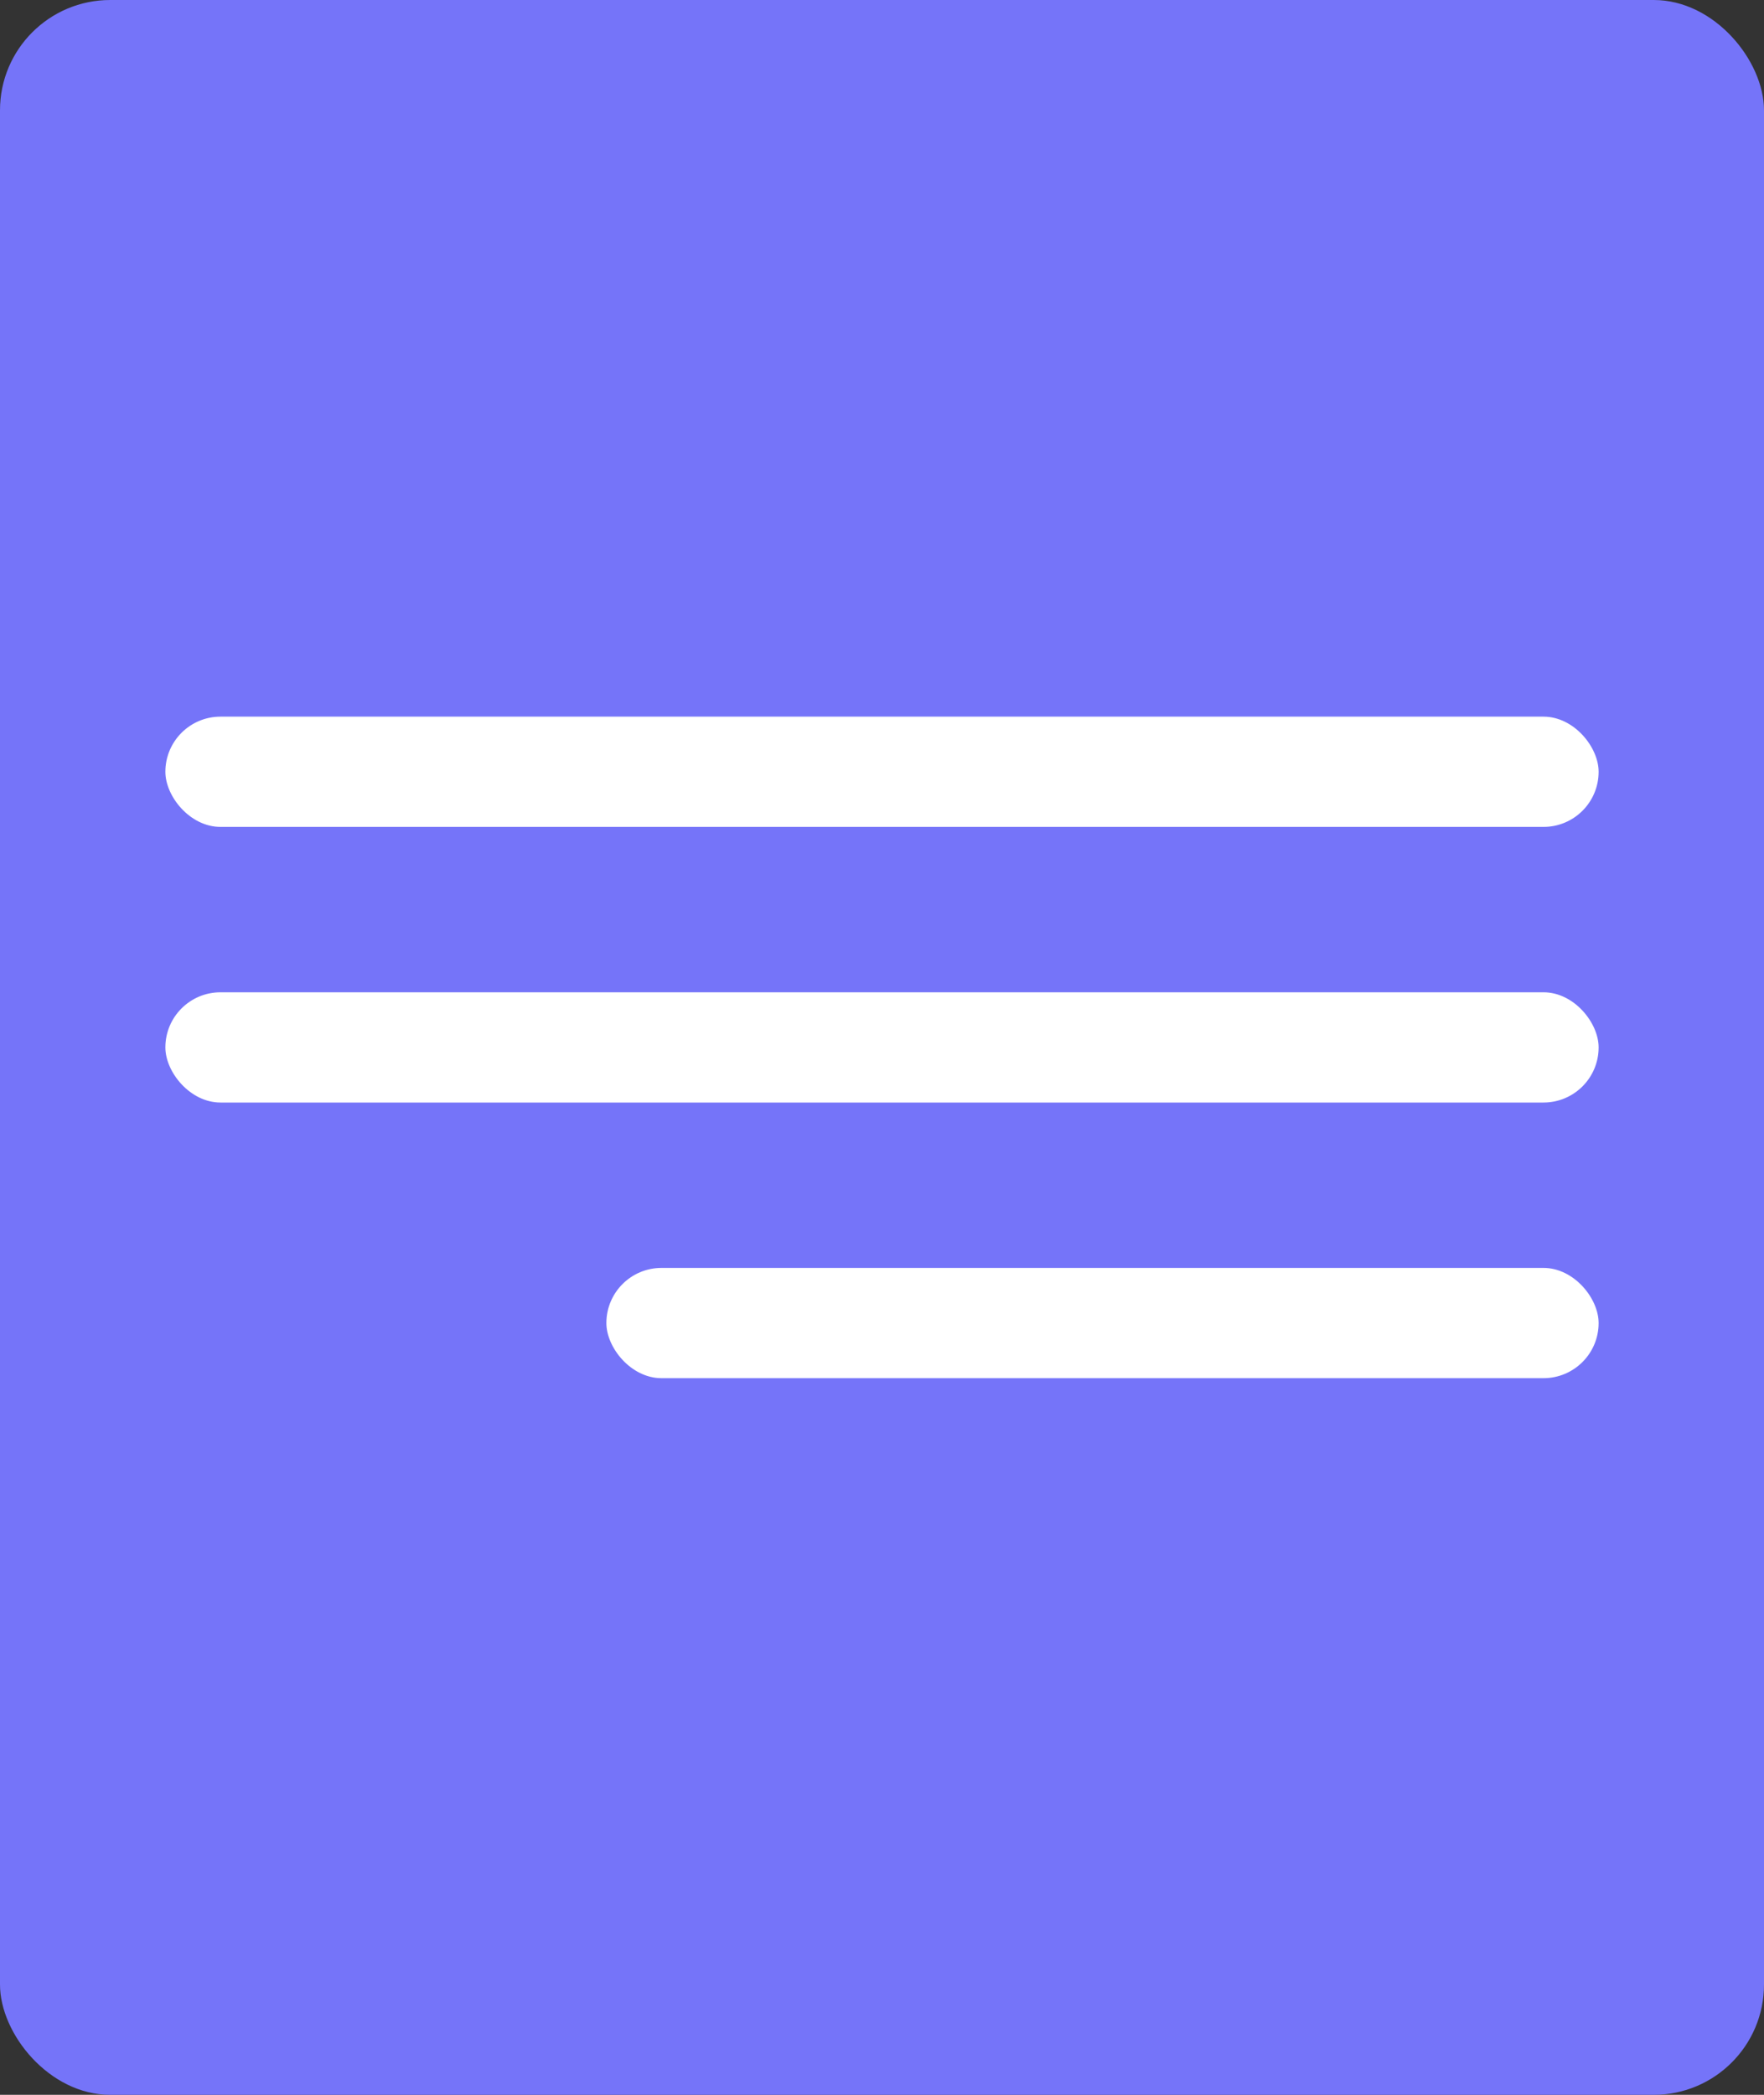
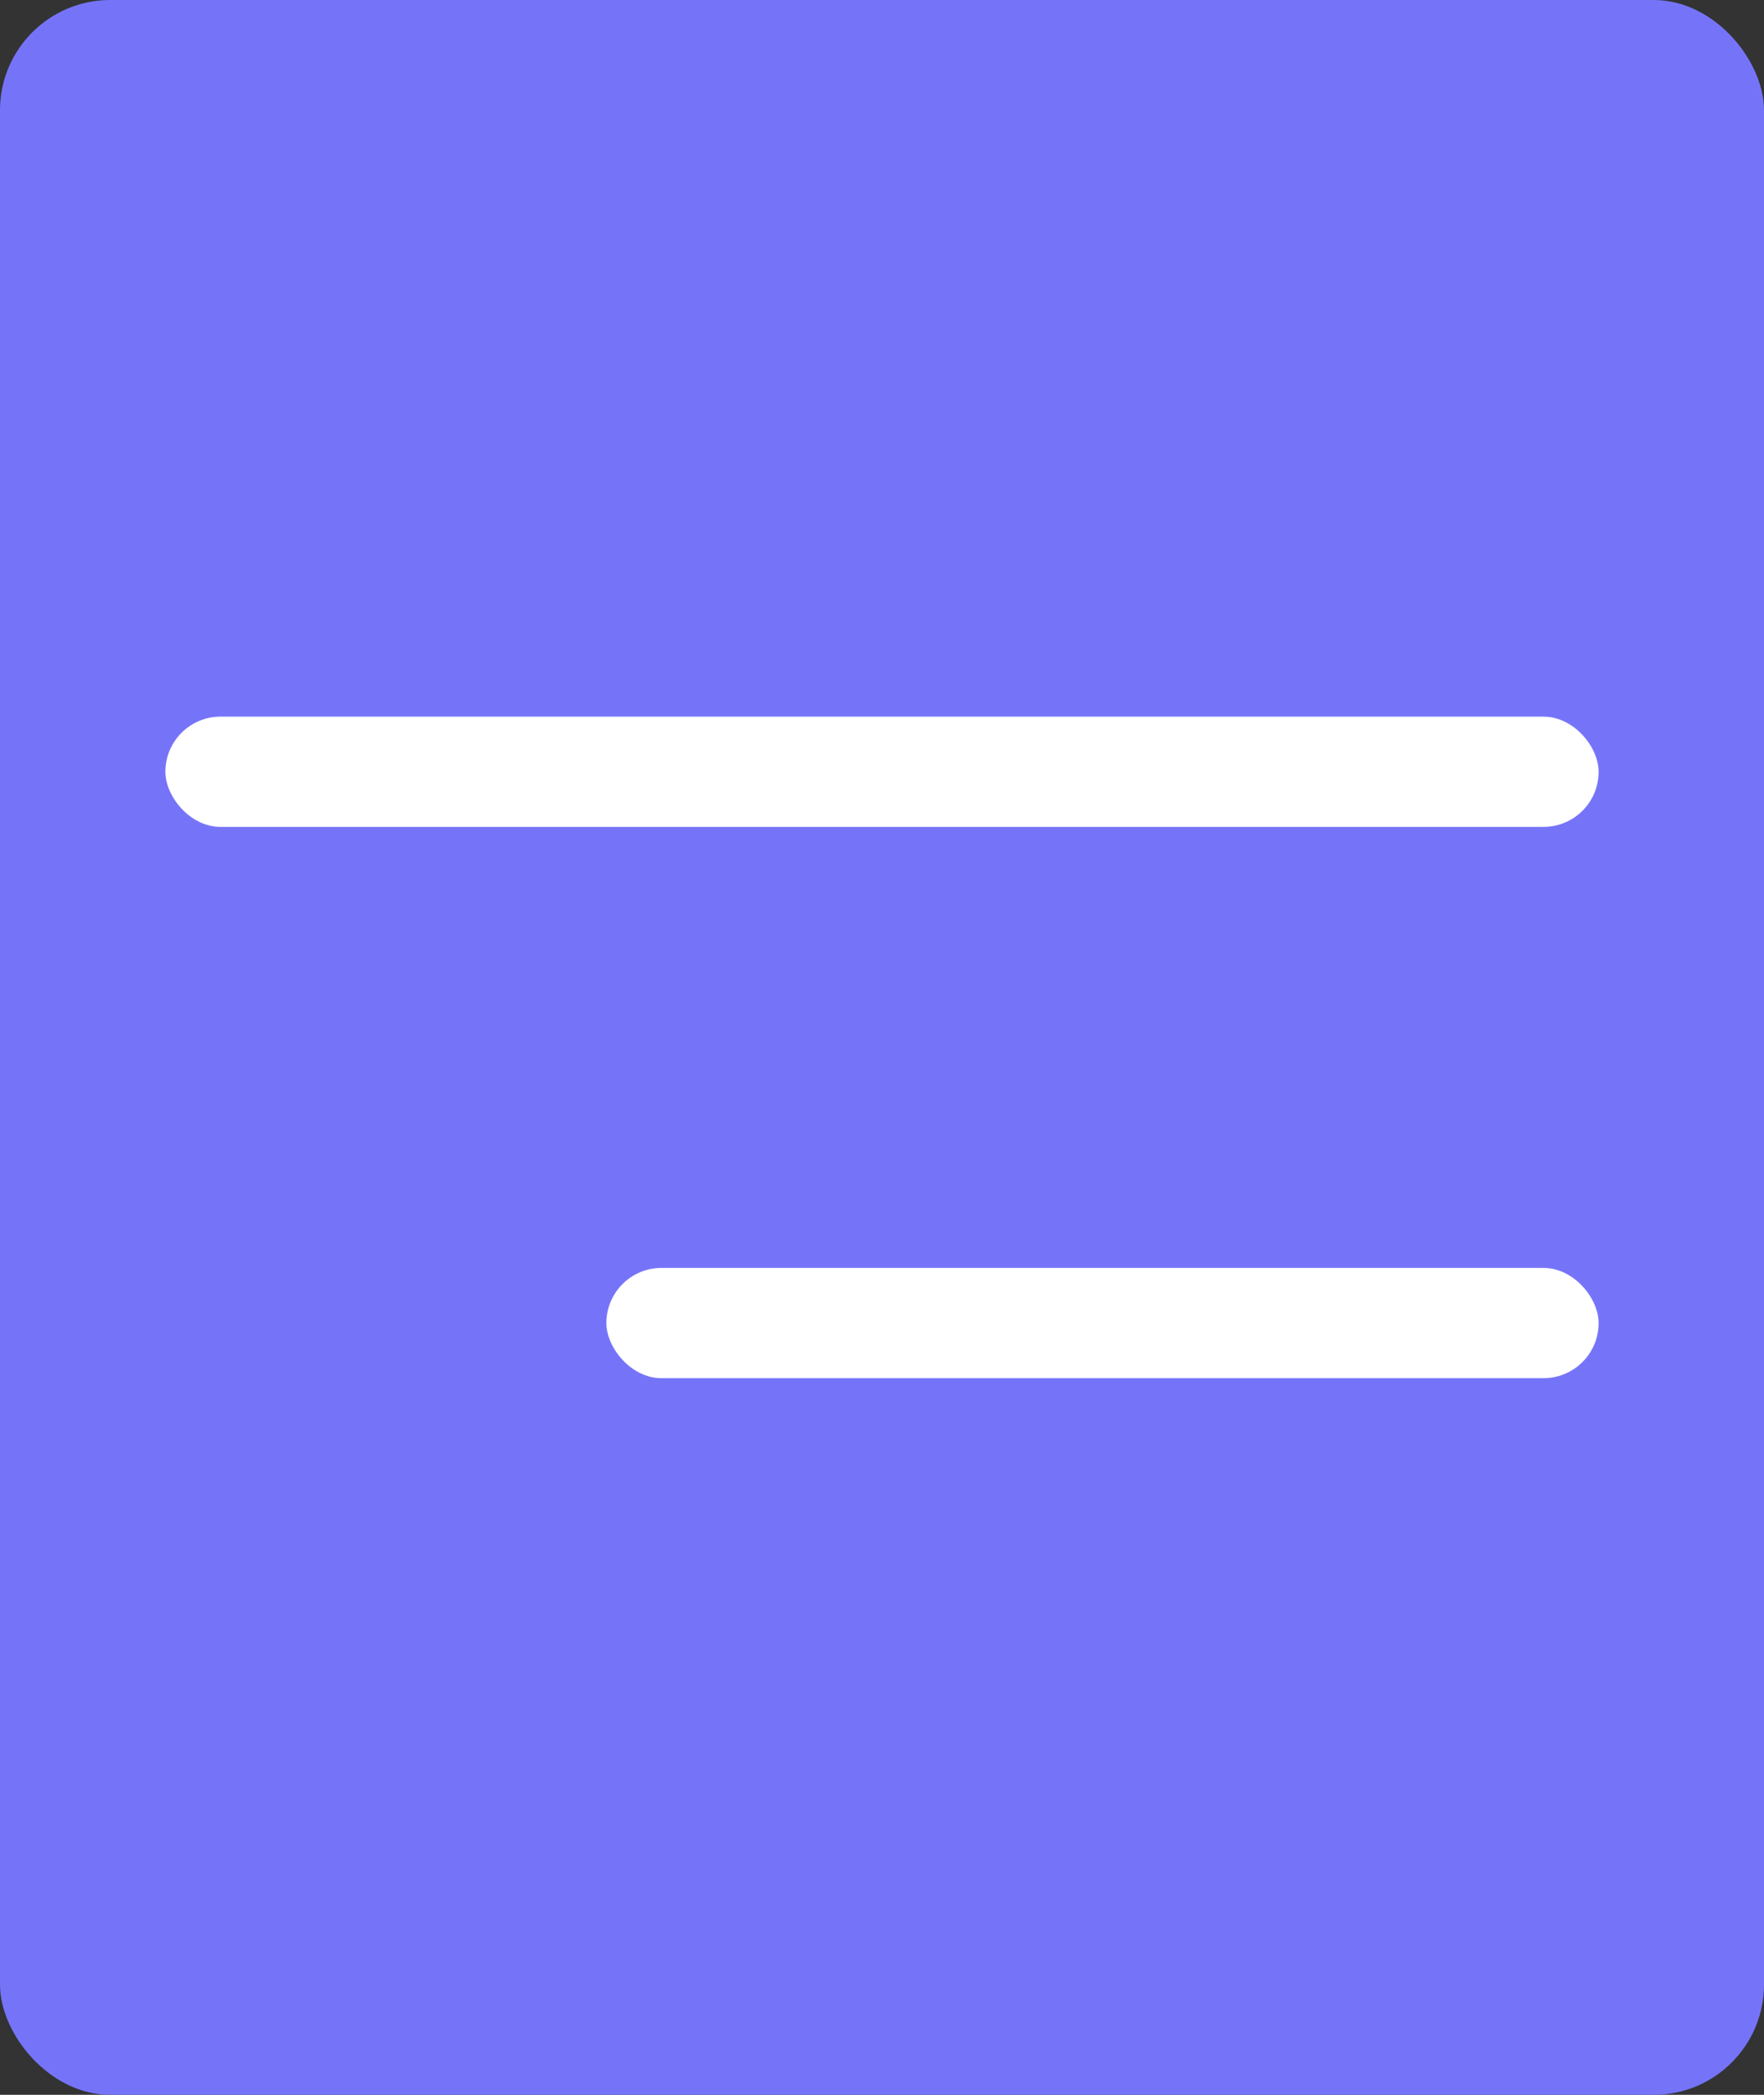
<svg xmlns="http://www.w3.org/2000/svg" width="32" height="38" viewBox="0 0 32 38">
  <rect x="0" y="0" width="32" height="38" fill="#333333" stroke="none" />
  <defs>
    <style>
            .cls-2{fill:#fff}
        </style>
  </defs>
  <g id="Group_18360" data-name="Group 18360" transform="translate(-250.125 -601.245)">
    <rect id="Rectangle_3778" data-name="Rectangle 3778" width="32" height="38" rx="2" transform="translate(250.125 601.245)" style="fill:#7574f9" />
    <rect id="Rectangle_3880" data-name="Rectangle 3880" class="cls-2" width="18" height="2" rx="1" transform="translate(261.125 624.245)" />
-     <rect id="Rectangle_3881" data-name="Rectangle 3881" class="cls-2" width="26" height="2" rx="1" transform="translate(253.125 619.245)" />
    <rect id="Rectangle_3882" data-name="Rectangle 3882" class="cls-2" width="26" height="2" rx="1" transform="translate(253.125 614.245)" />
  </g>
</svg>